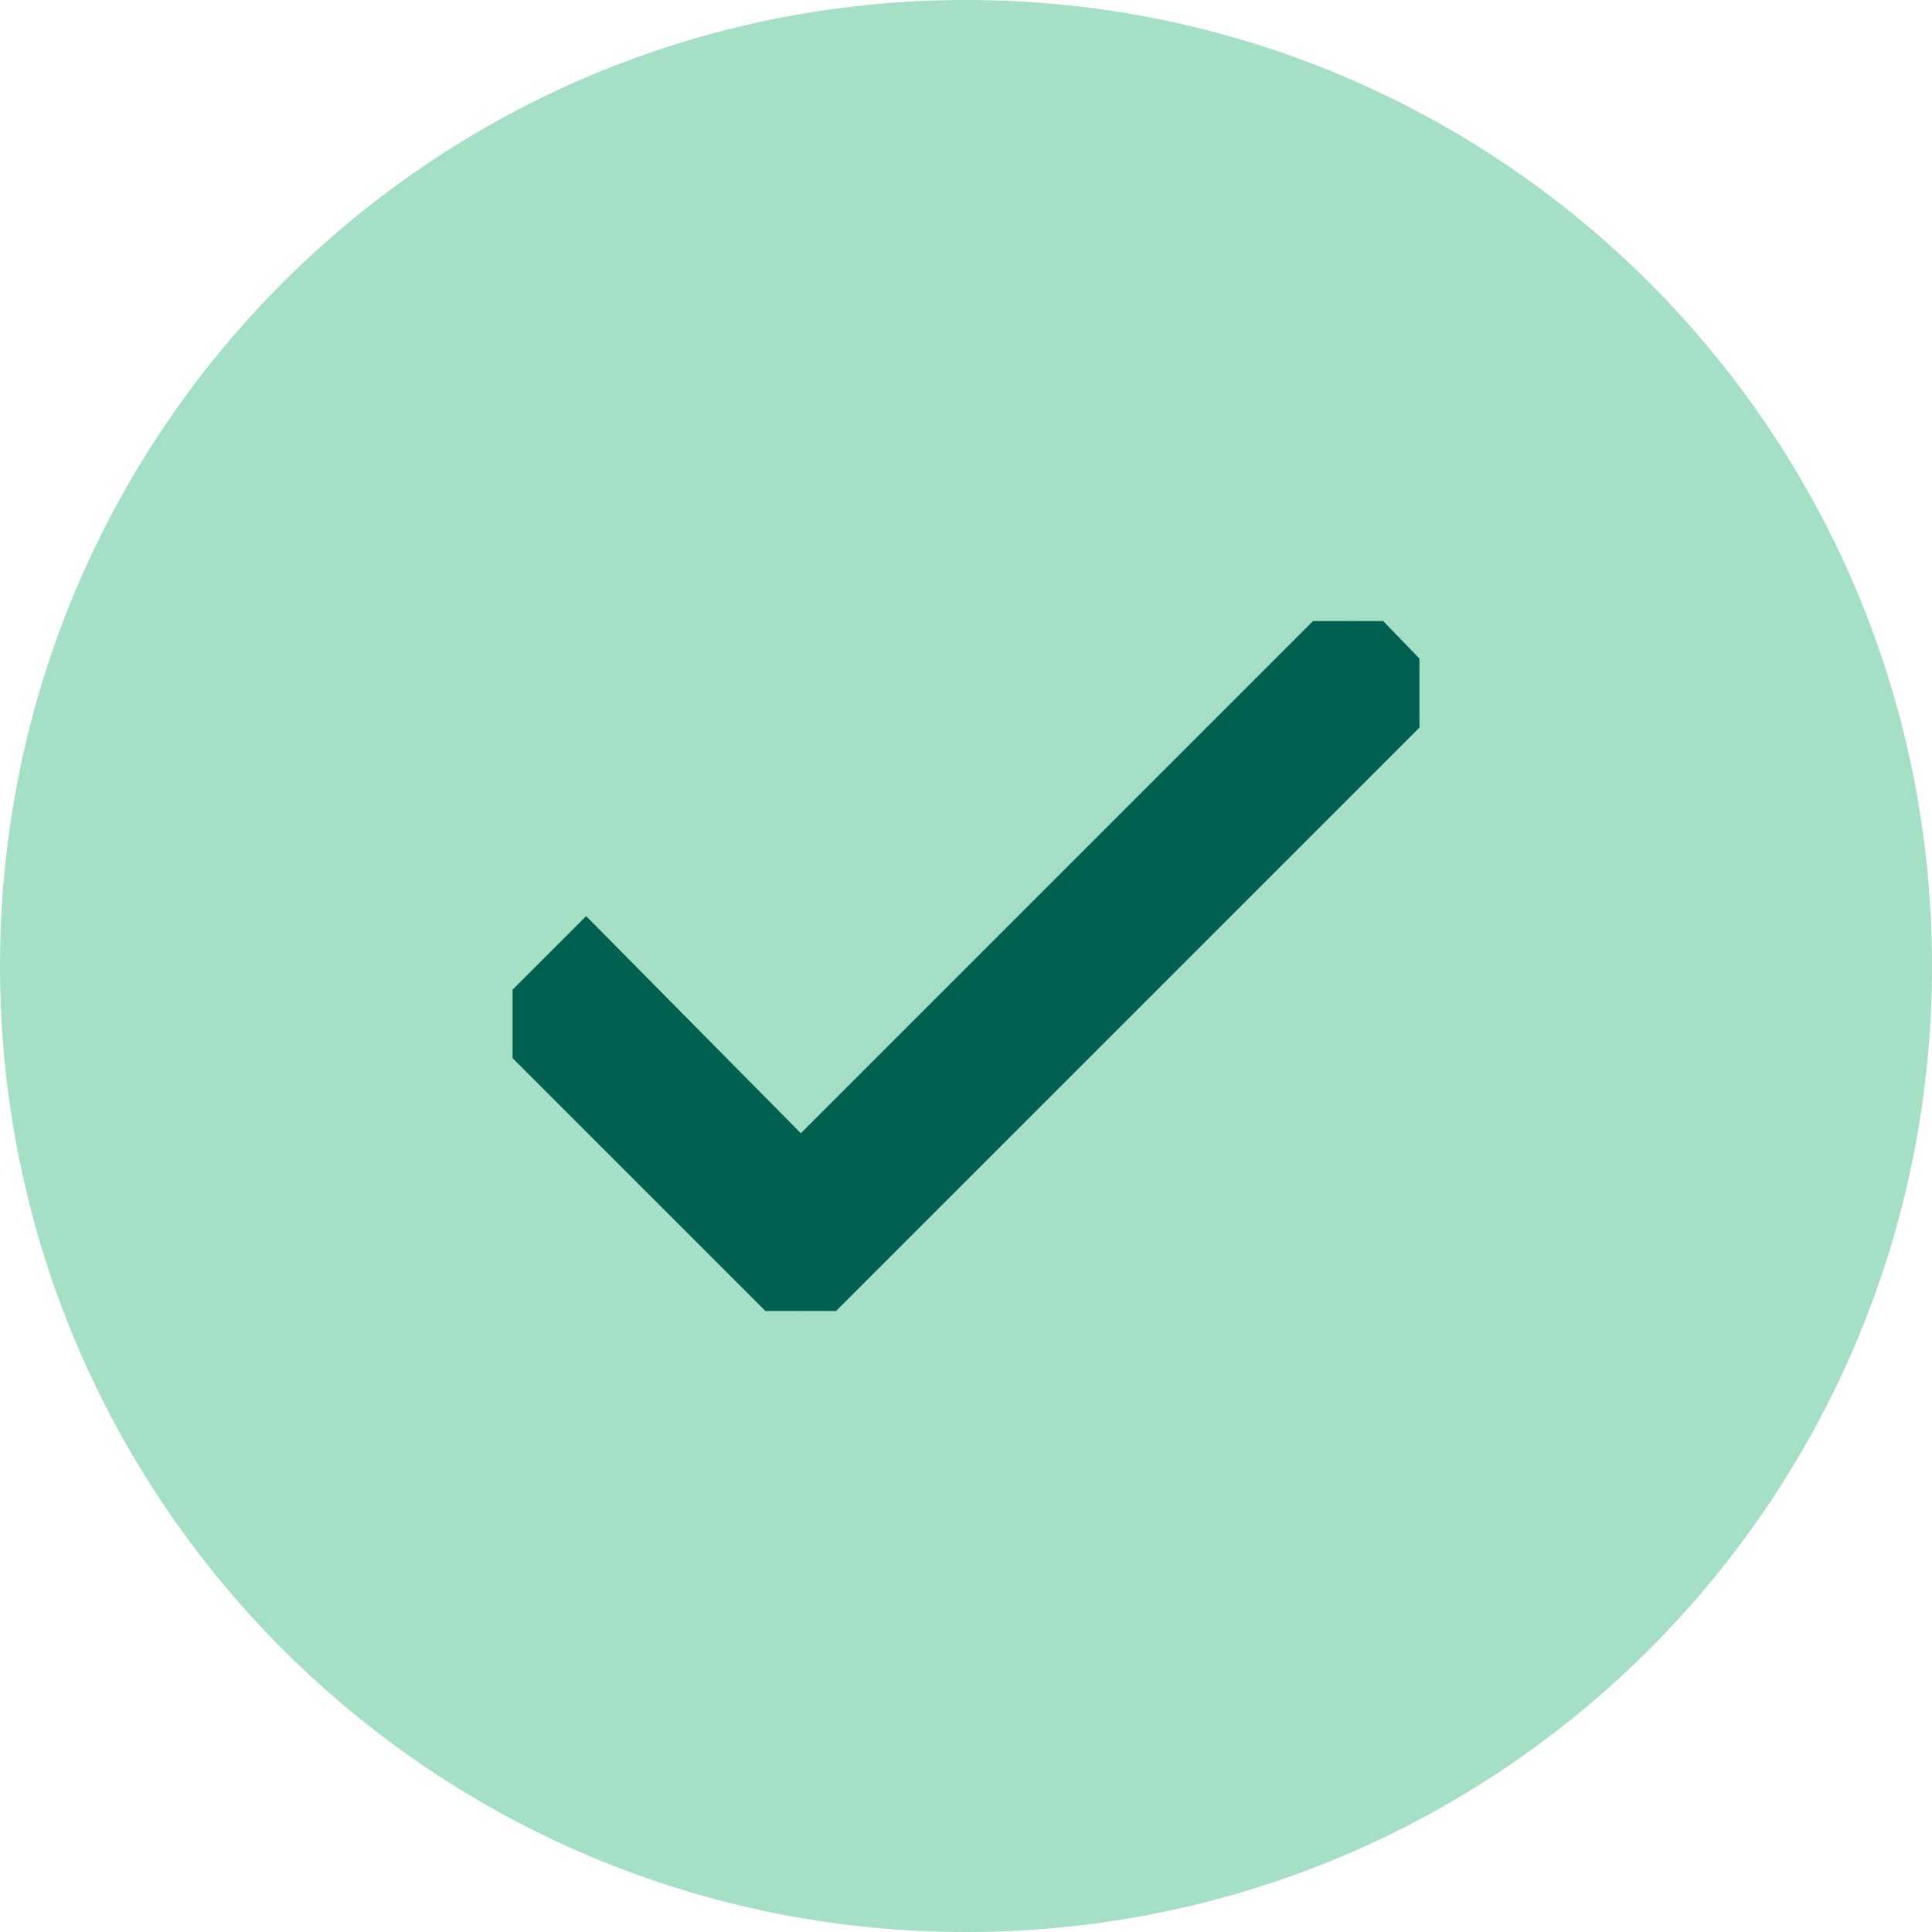
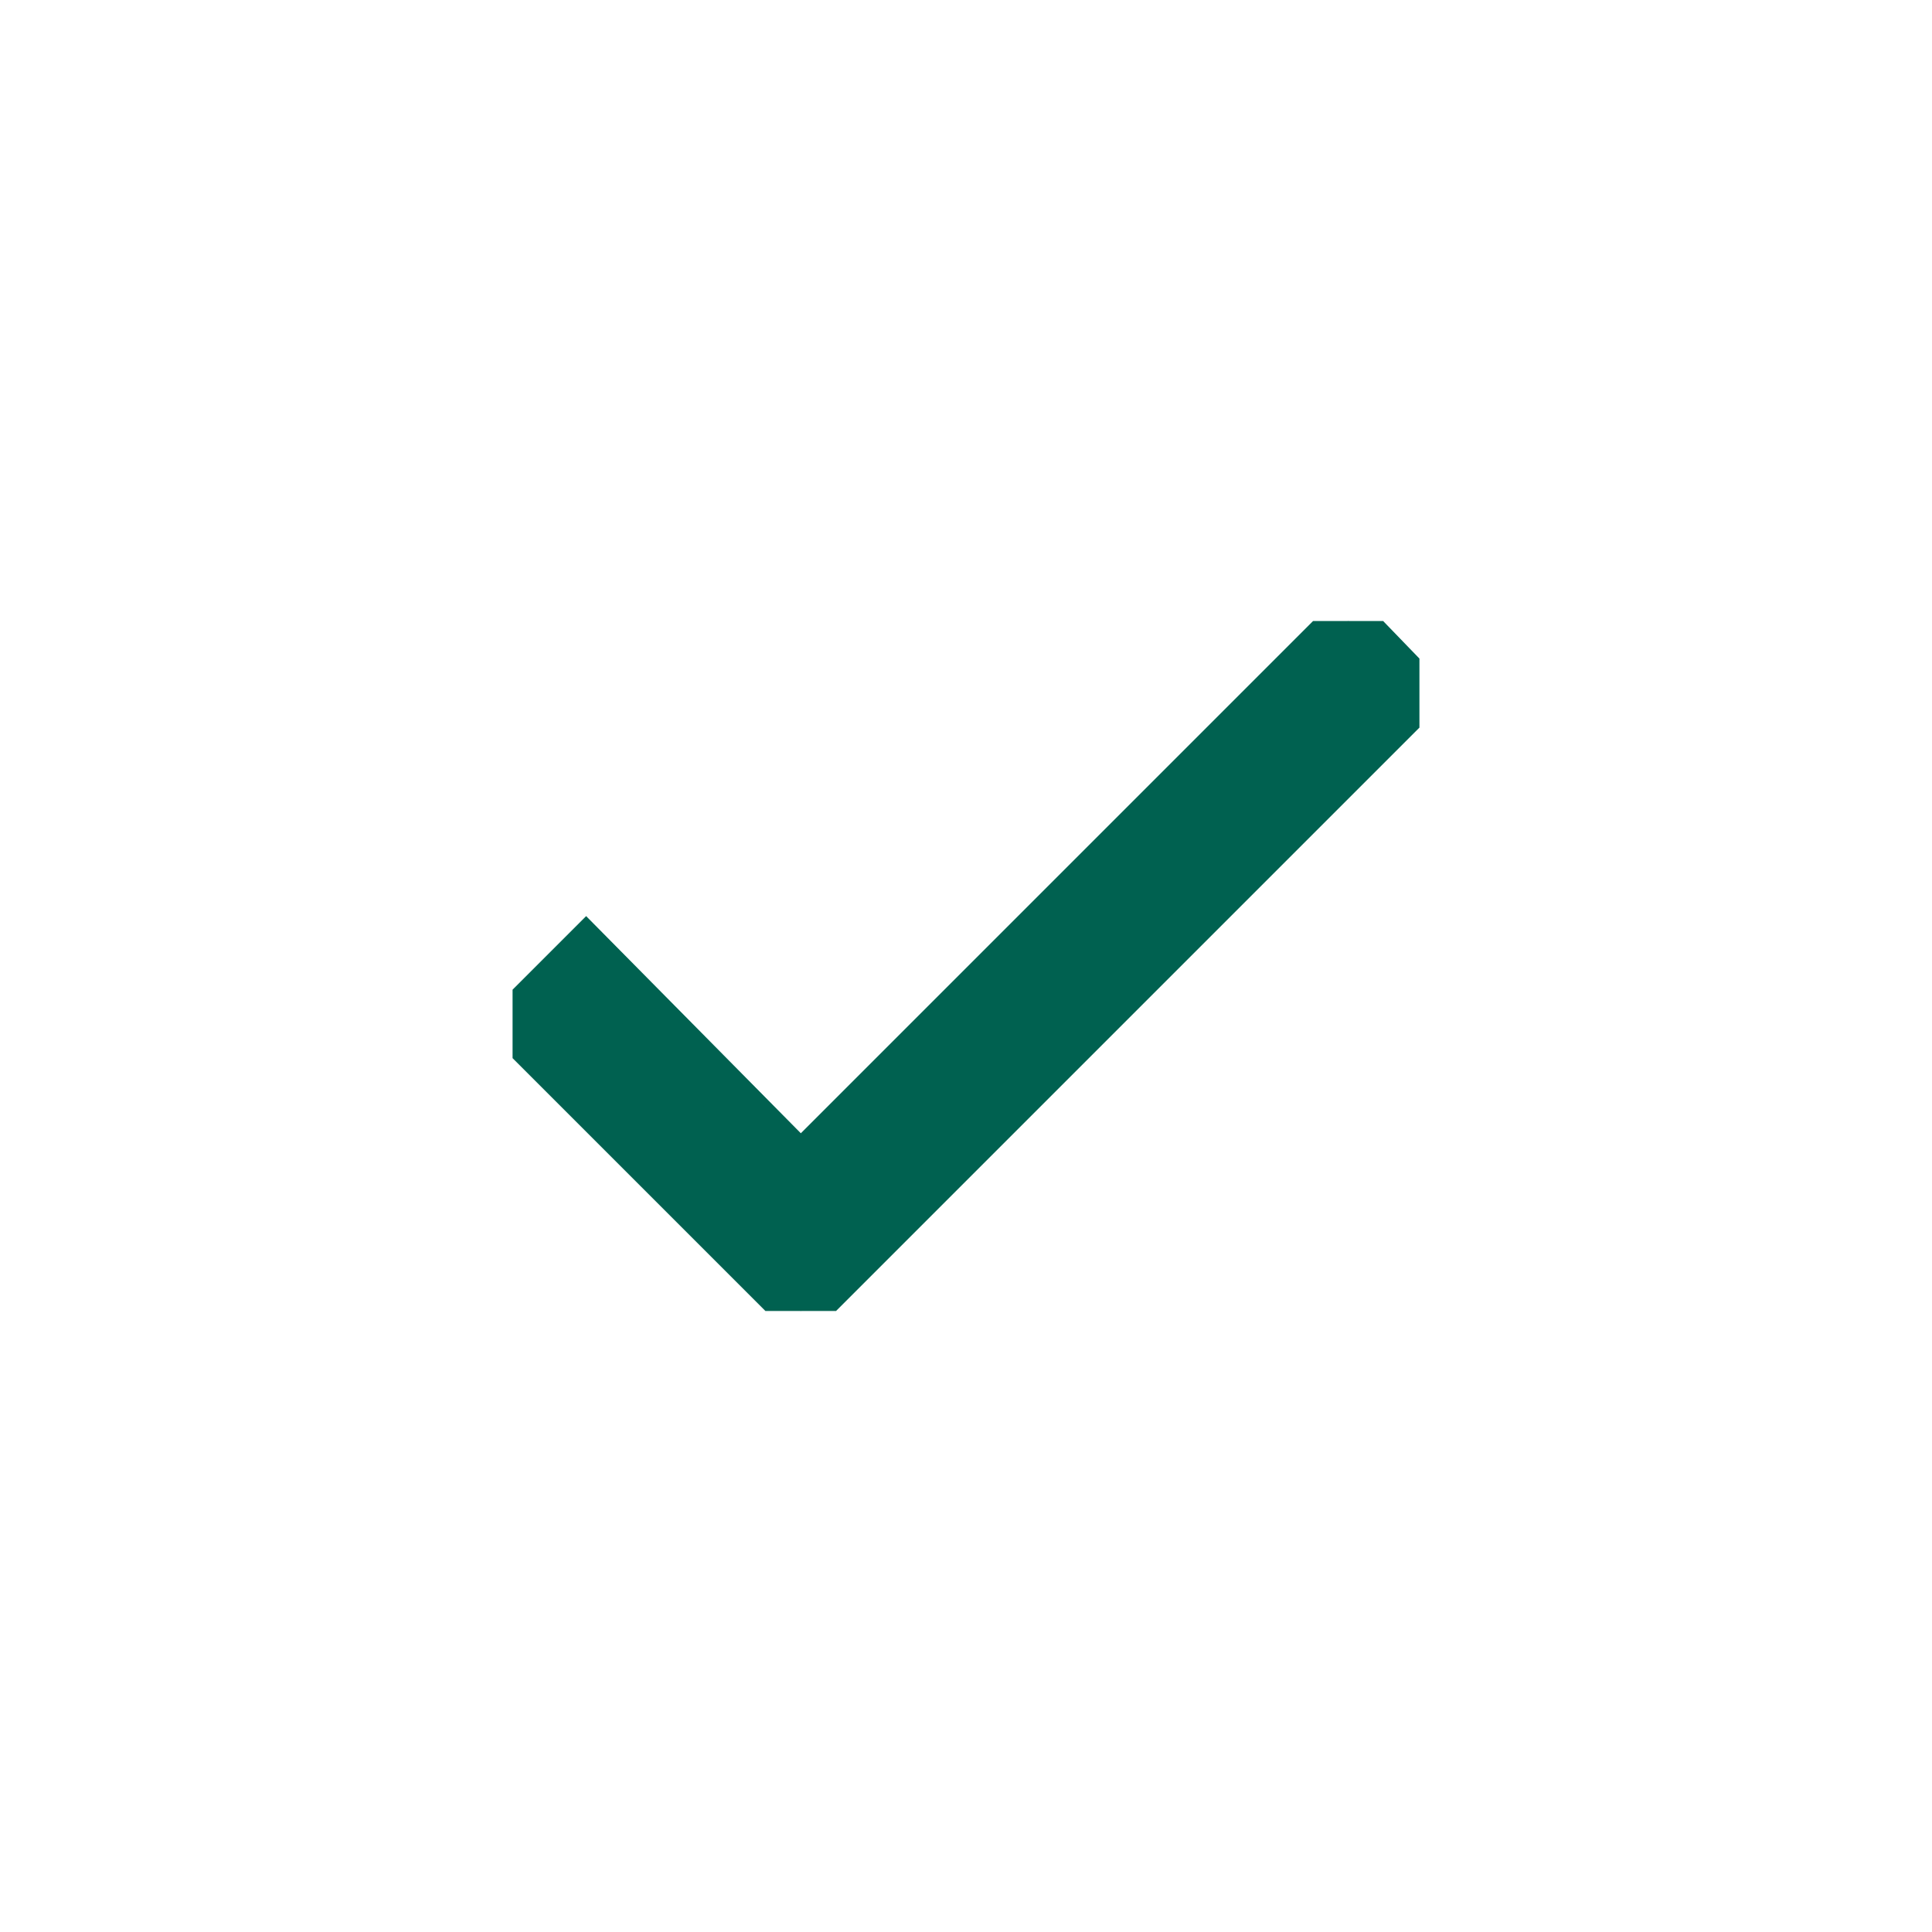
<svg xmlns="http://www.w3.org/2000/svg" width="196" height="196" viewBox="862 377 196 196">
  <svg width="196" height="196" fill="#a4dfc6" x="862" y="377">
    <svg width="196" height="196">
-       <path paint-order="stroke fill markers" fill-rule="evenodd" d="M98 196c-54.194 0-98-43.806-98-98S43.806 0 98 0s98 43.806 98 98-43.806 98-98 98z" />
-     </svg>
+       </svg>
  </svg>
  <svg width="92" height="70" viewBox="0.108 0 91.784 70" fill="#006150" stroke-miterlimit="100" stroke="#006150" stroke-width="5" x="914" y="440">
    <svg width="92" height="70" viewBox="0.699 0.451 90.602 69.099">
      <path paint-order="stroke fill markers" fill-rule="evenodd" d="M29.449 55.296L84.294.45 91.3 7.7 29.45 69.55.7 40.8l7.25-7.25 21.5 21.746z" />
    </svg>
  </svg>
</svg>